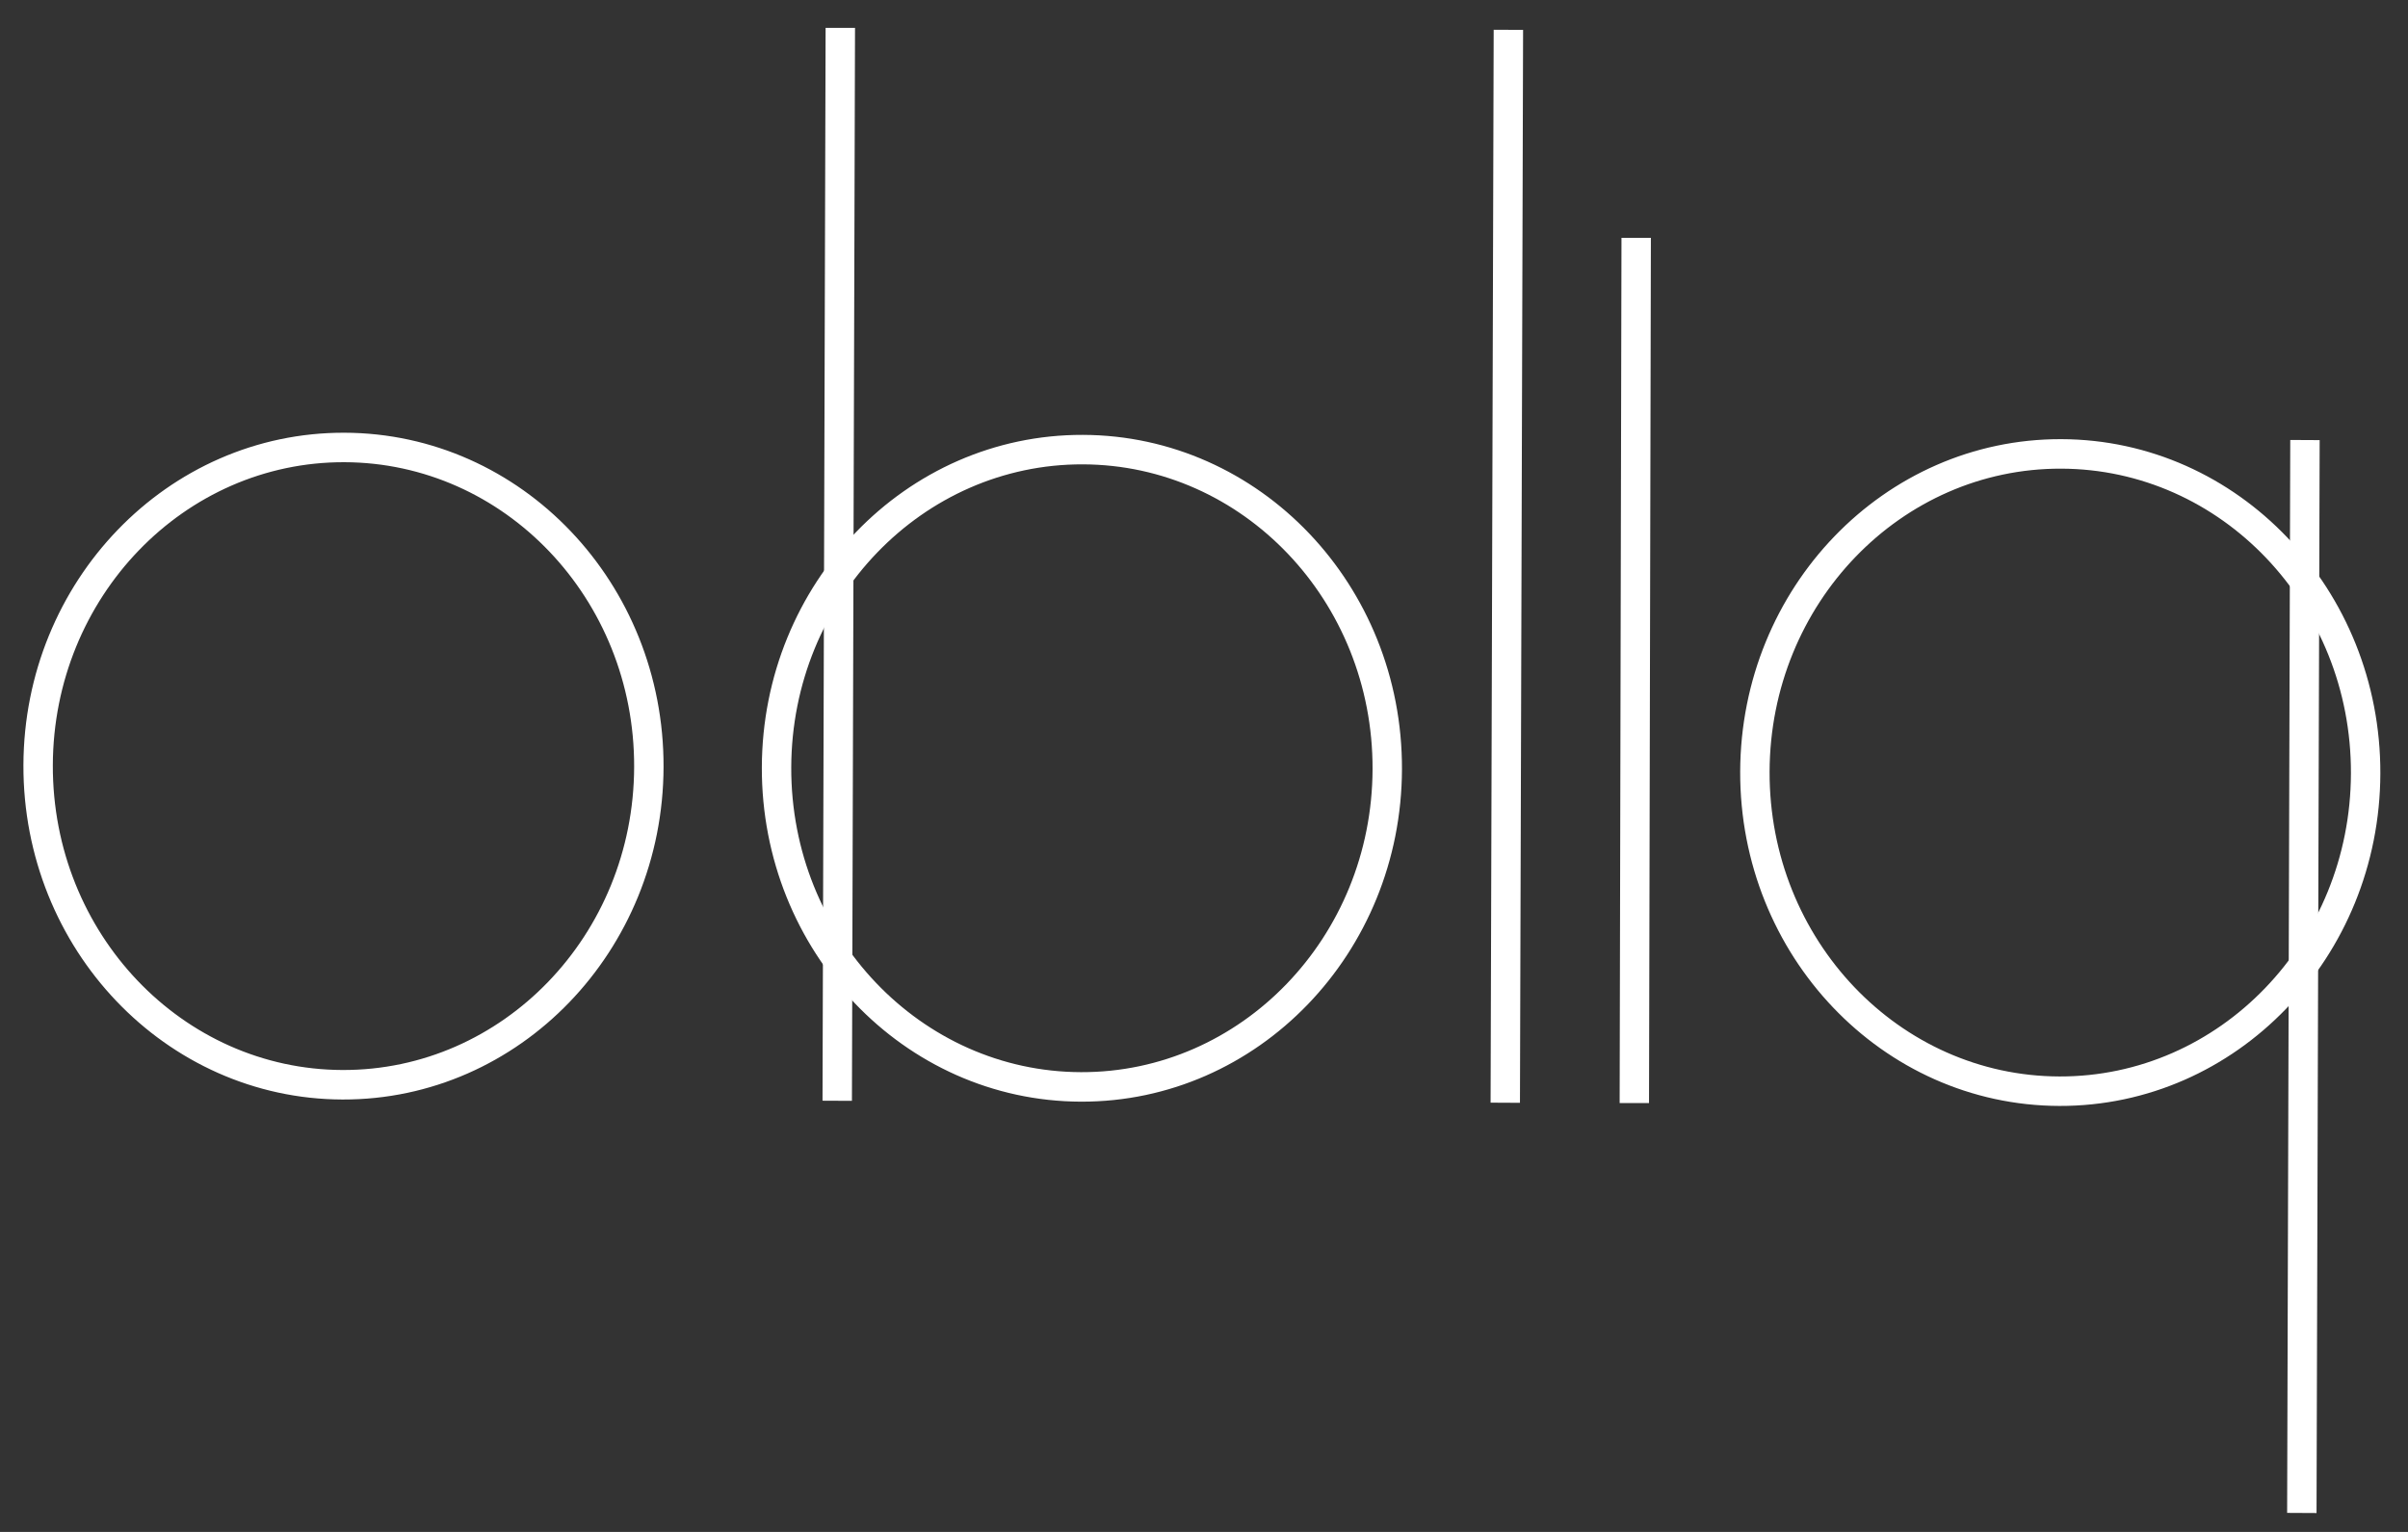
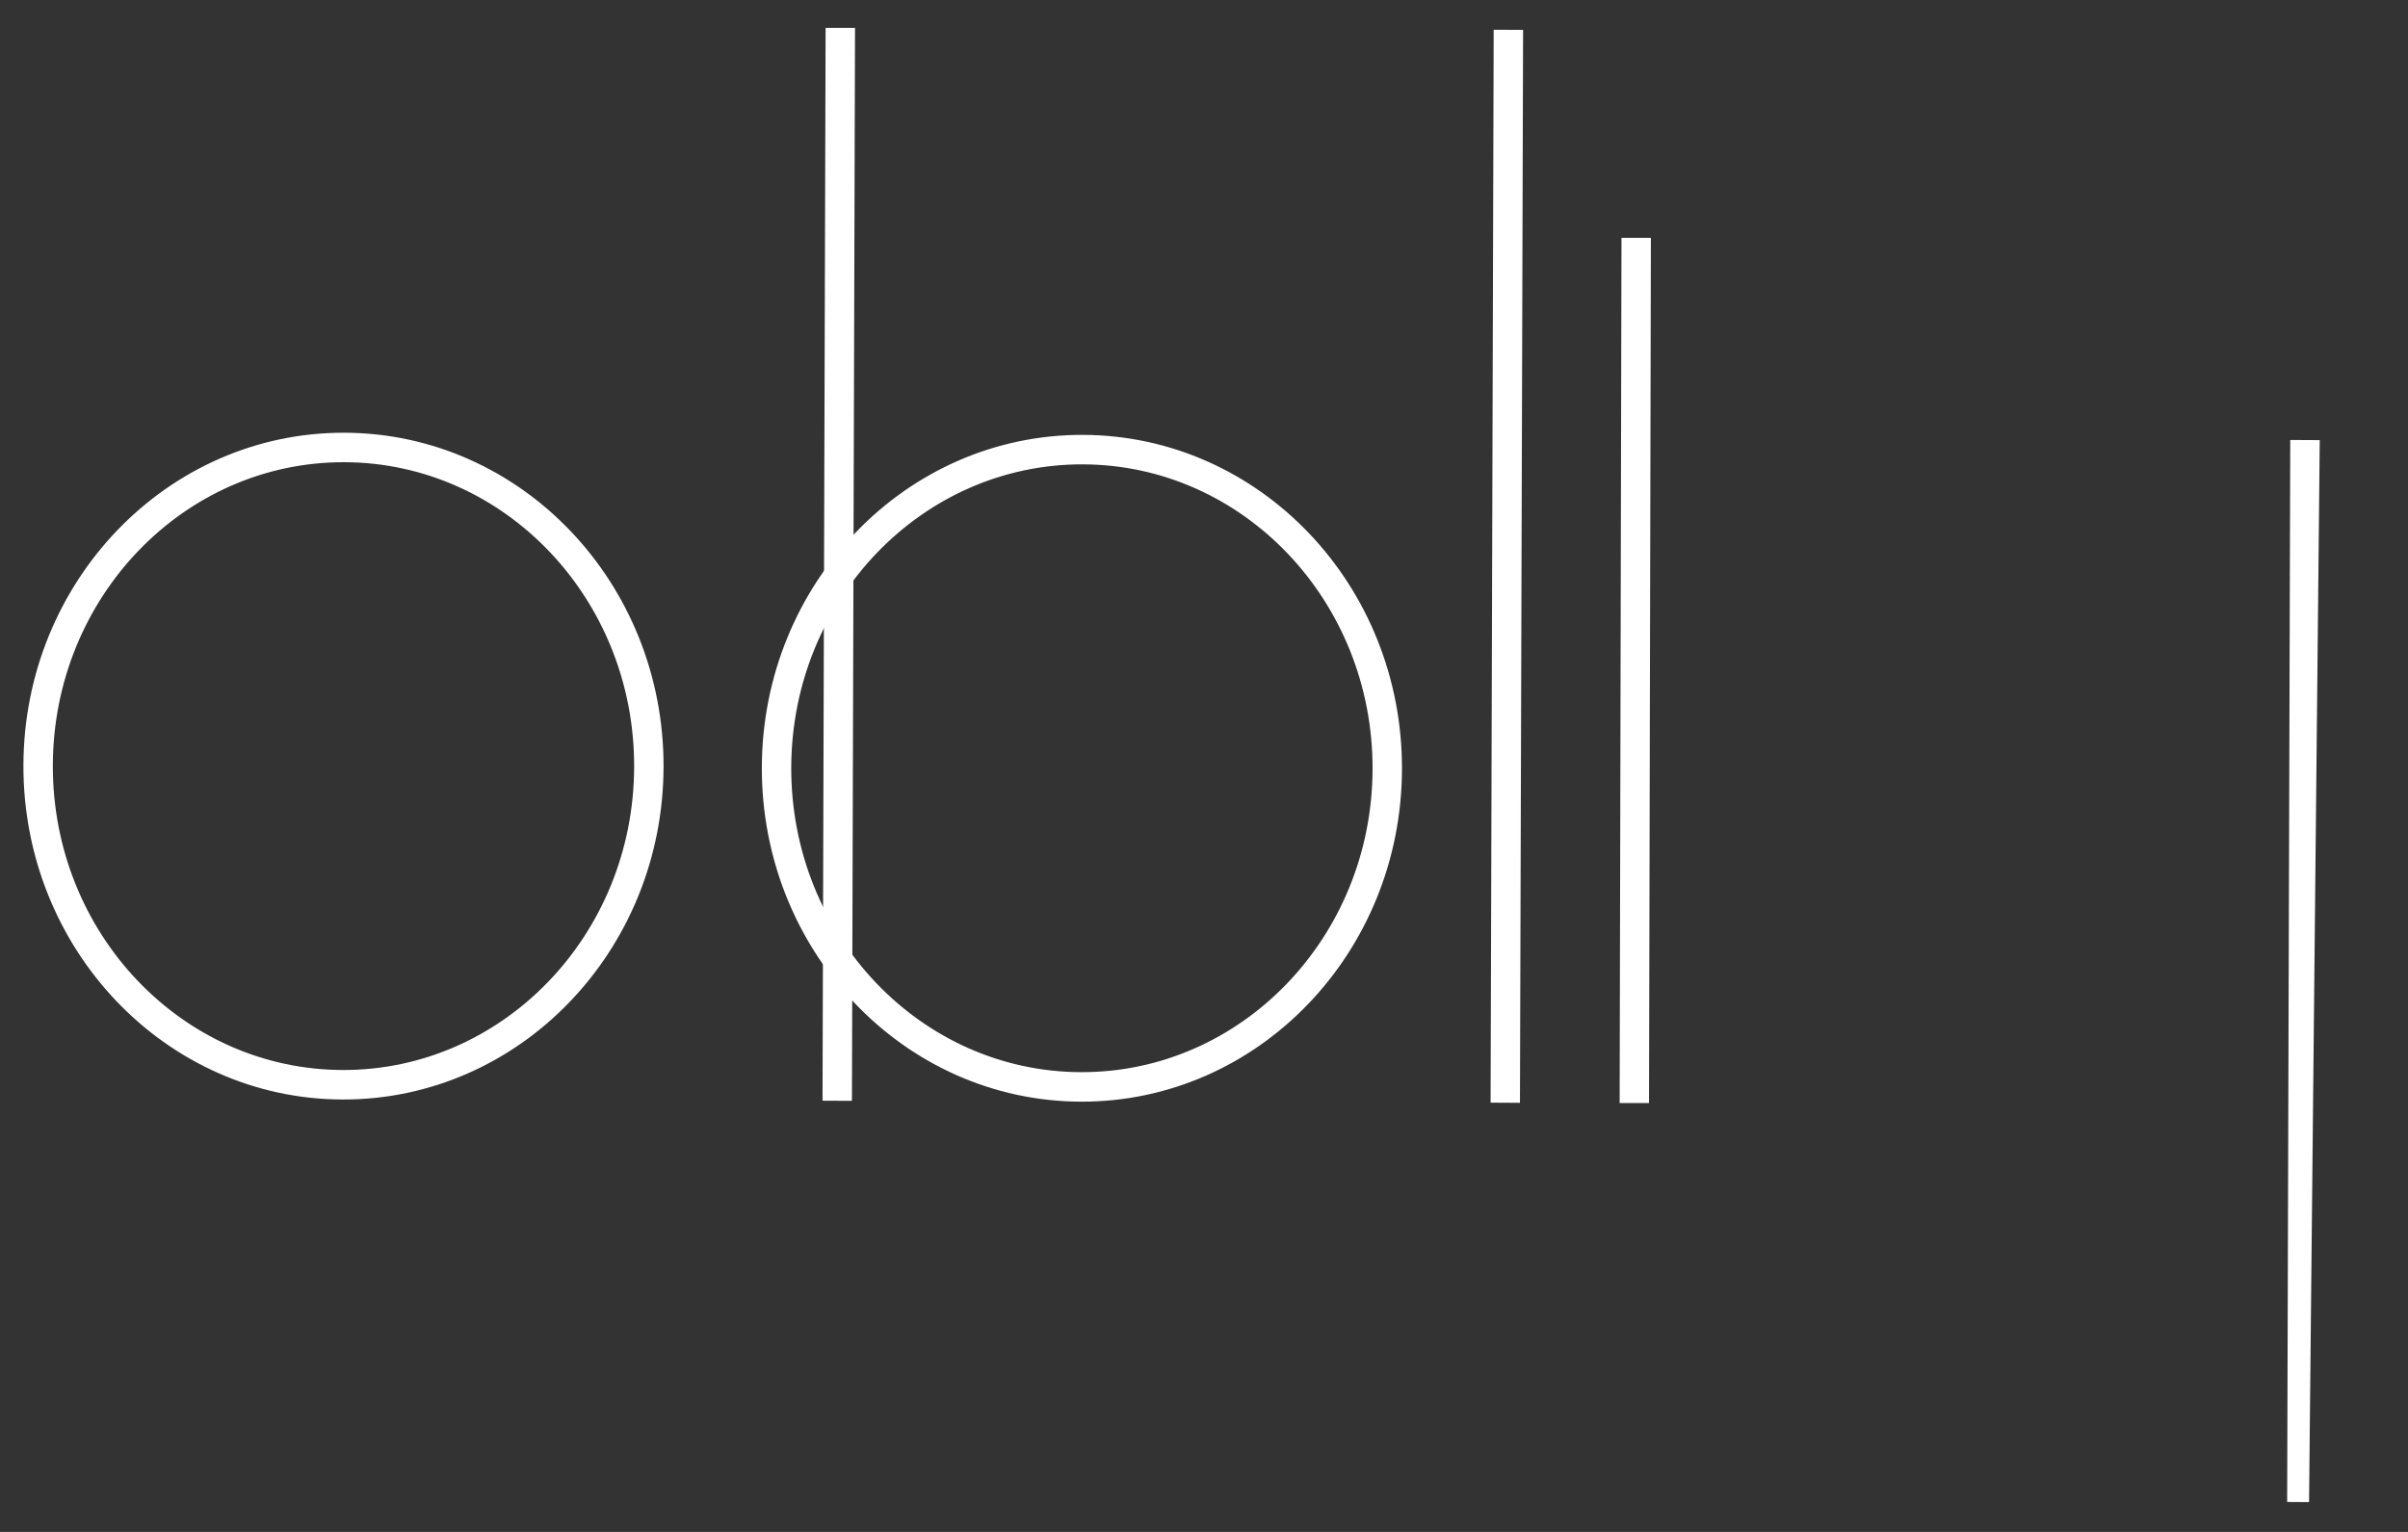
<svg xmlns="http://www.w3.org/2000/svg" width="66" height="42" viewBox="0 0 66 42" fill="none">
  <rect x="0" y="0" width="66" height="42" fill="#333333" stroke="none" />
  <path fill-rule="evenodd" clip-rule="evenodd" d="M9.44 12.372C4.877 12.359 1.162 16.21 1.148 20.98C1.134 25.751 4.827 29.623 9.39 29.636C13.952 29.649 17.668 25.799 17.681 21.028C17.695 16.258 14.002 12.386 9.44 12.372ZM0.942 20.98C0.956 16.1 4.758 12.15 9.44 12.164C14.123 12.177 17.902 16.149 17.887 21.029C17.873 25.908 14.071 29.858 9.389 29.845C4.707 29.831 0.928 25.859 0.942 20.98Z" fill="white" stroke="white" stroke-width="0.6" stroke-miterlimit="10" />
  <path fill-rule="evenodd" clip-rule="evenodd" d="M29.679 12.431C25.116 12.418 21.401 16.269 21.387 21.039C21.373 25.809 25.066 29.682 29.628 29.695C34.191 29.708 37.907 25.857 37.92 21.087C37.934 16.317 34.241 12.444 29.679 12.431ZM21.181 21.038C21.195 16.159 24.997 12.209 29.679 12.223C34.361 12.236 38.141 16.208 38.126 21.088C38.112 25.967 34.31 29.917 29.628 29.904C24.946 29.89 21.167 25.918 21.181 21.038Z" fill="white" stroke="white" stroke-width="0.6" stroke-miterlimit="10" />
  <path fill-rule="evenodd" clip-rule="evenodd" d="M22.845 29.879L22.928 1.064L23.134 1.064L23.051 29.88L22.845 29.879Z" fill="white" stroke="white" stroke-width="0.6" stroke-miterlimit="10" />
  <path fill-rule="evenodd" clip-rule="evenodd" d="M41.156 29.933L41.239 1.117L41.445 1.118L41.361 29.934L41.156 29.933Z" fill="white" stroke="white" stroke-width="0.6" stroke-miterlimit="10" />
  <path fill-rule="evenodd" clip-rule="evenodd" d="M44.948 6.821L44.898 29.943L44.693 29.943L44.742 6.821L44.948 6.821Z" fill="white" stroke="white" stroke-width="0.6" stroke-miterlimit="10" />
-   <path fill-rule="evenodd" clip-rule="evenodd" d="M56.494 12.549C51.931 12.536 48.216 16.387 48.202 21.157C48.188 25.927 51.881 29.8 56.444 29.813C61.007 29.826 64.722 25.975 64.736 21.205C64.75 16.435 61.057 12.562 56.494 12.549ZM47.996 21.156C48.011 16.277 51.813 12.327 56.495 12.34C61.177 12.354 64.956 16.326 64.942 21.206C64.928 26.085 61.126 30.035 56.444 30.021C51.761 30.008 47.982 26.036 47.996 21.156Z" fill="white" stroke="white" stroke-width="0.6" stroke-miterlimit="10" />
-   <path fill-rule="evenodd" clip-rule="evenodd" d="M63.278 12.365L63.194 41.181L62.988 41.18L63.072 12.364L63.278 12.365Z" fill="white" stroke="white" stroke-width="0.6" stroke-miterlimit="10" />
+   <path fill-rule="evenodd" clip-rule="evenodd" d="M63.278 12.365L62.988 41.18L63.072 12.364L63.278 12.365Z" fill="white" stroke="white" stroke-width="0.6" stroke-miterlimit="10" />
</svg>